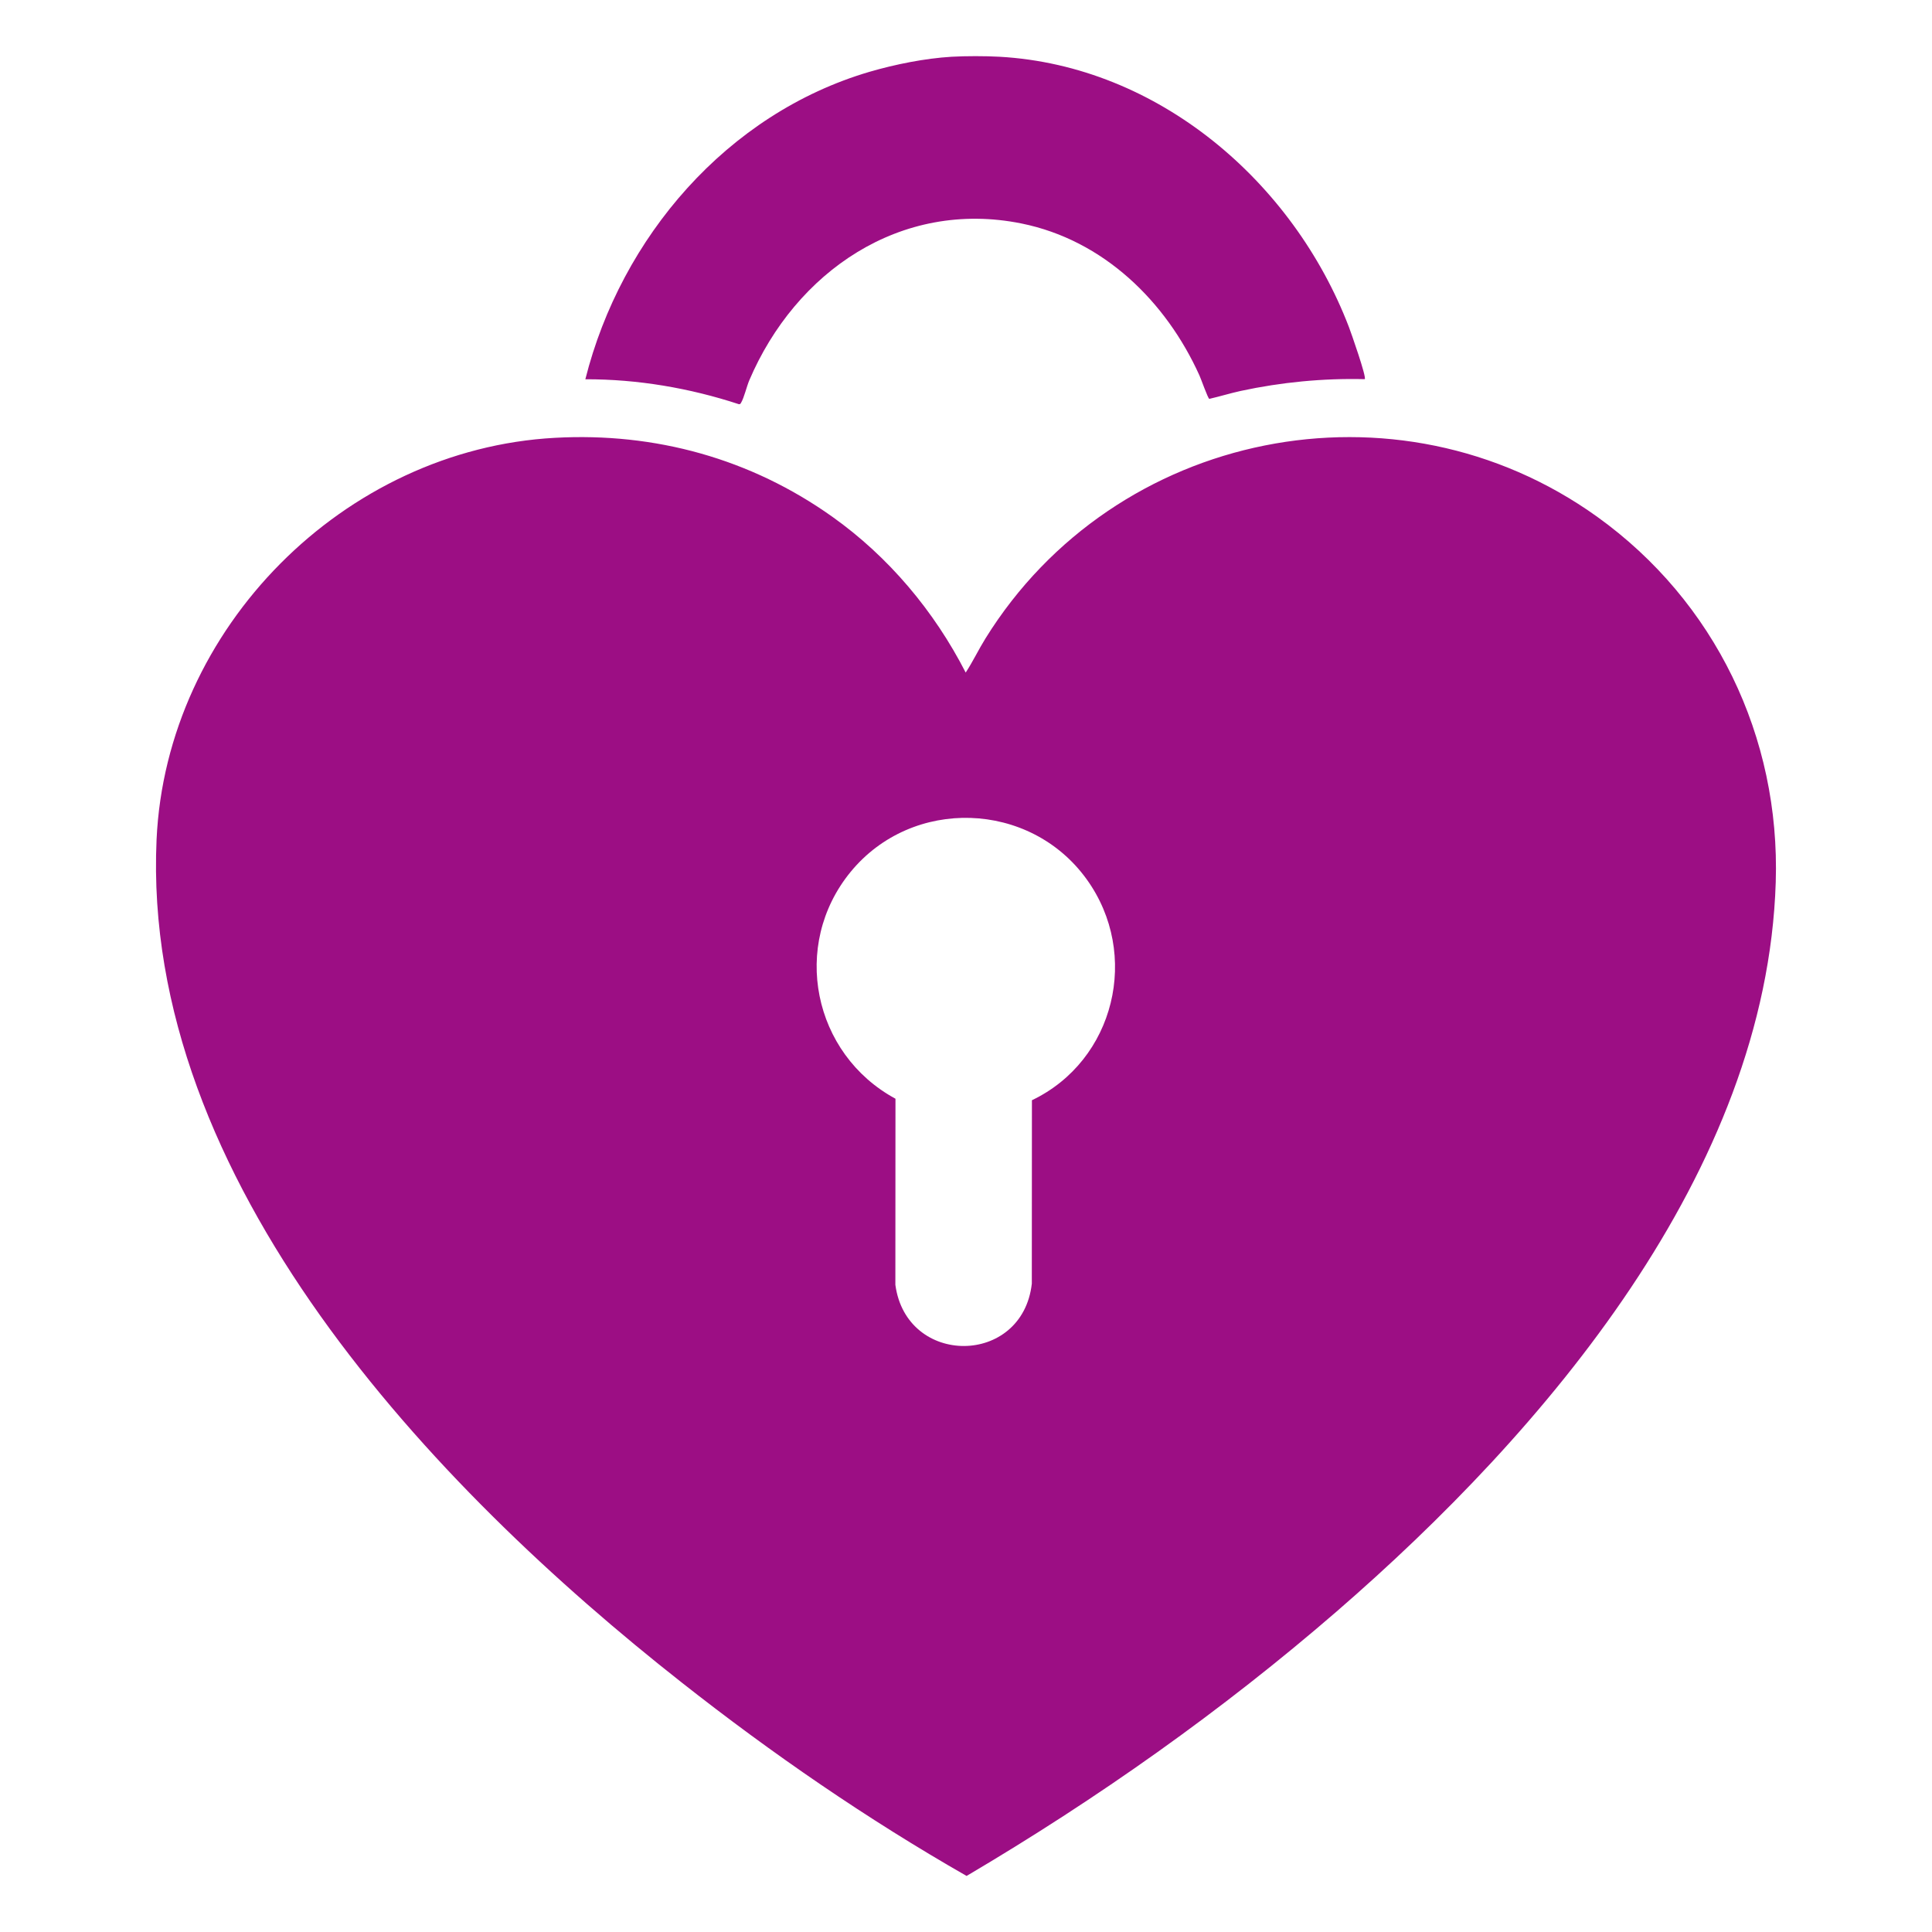
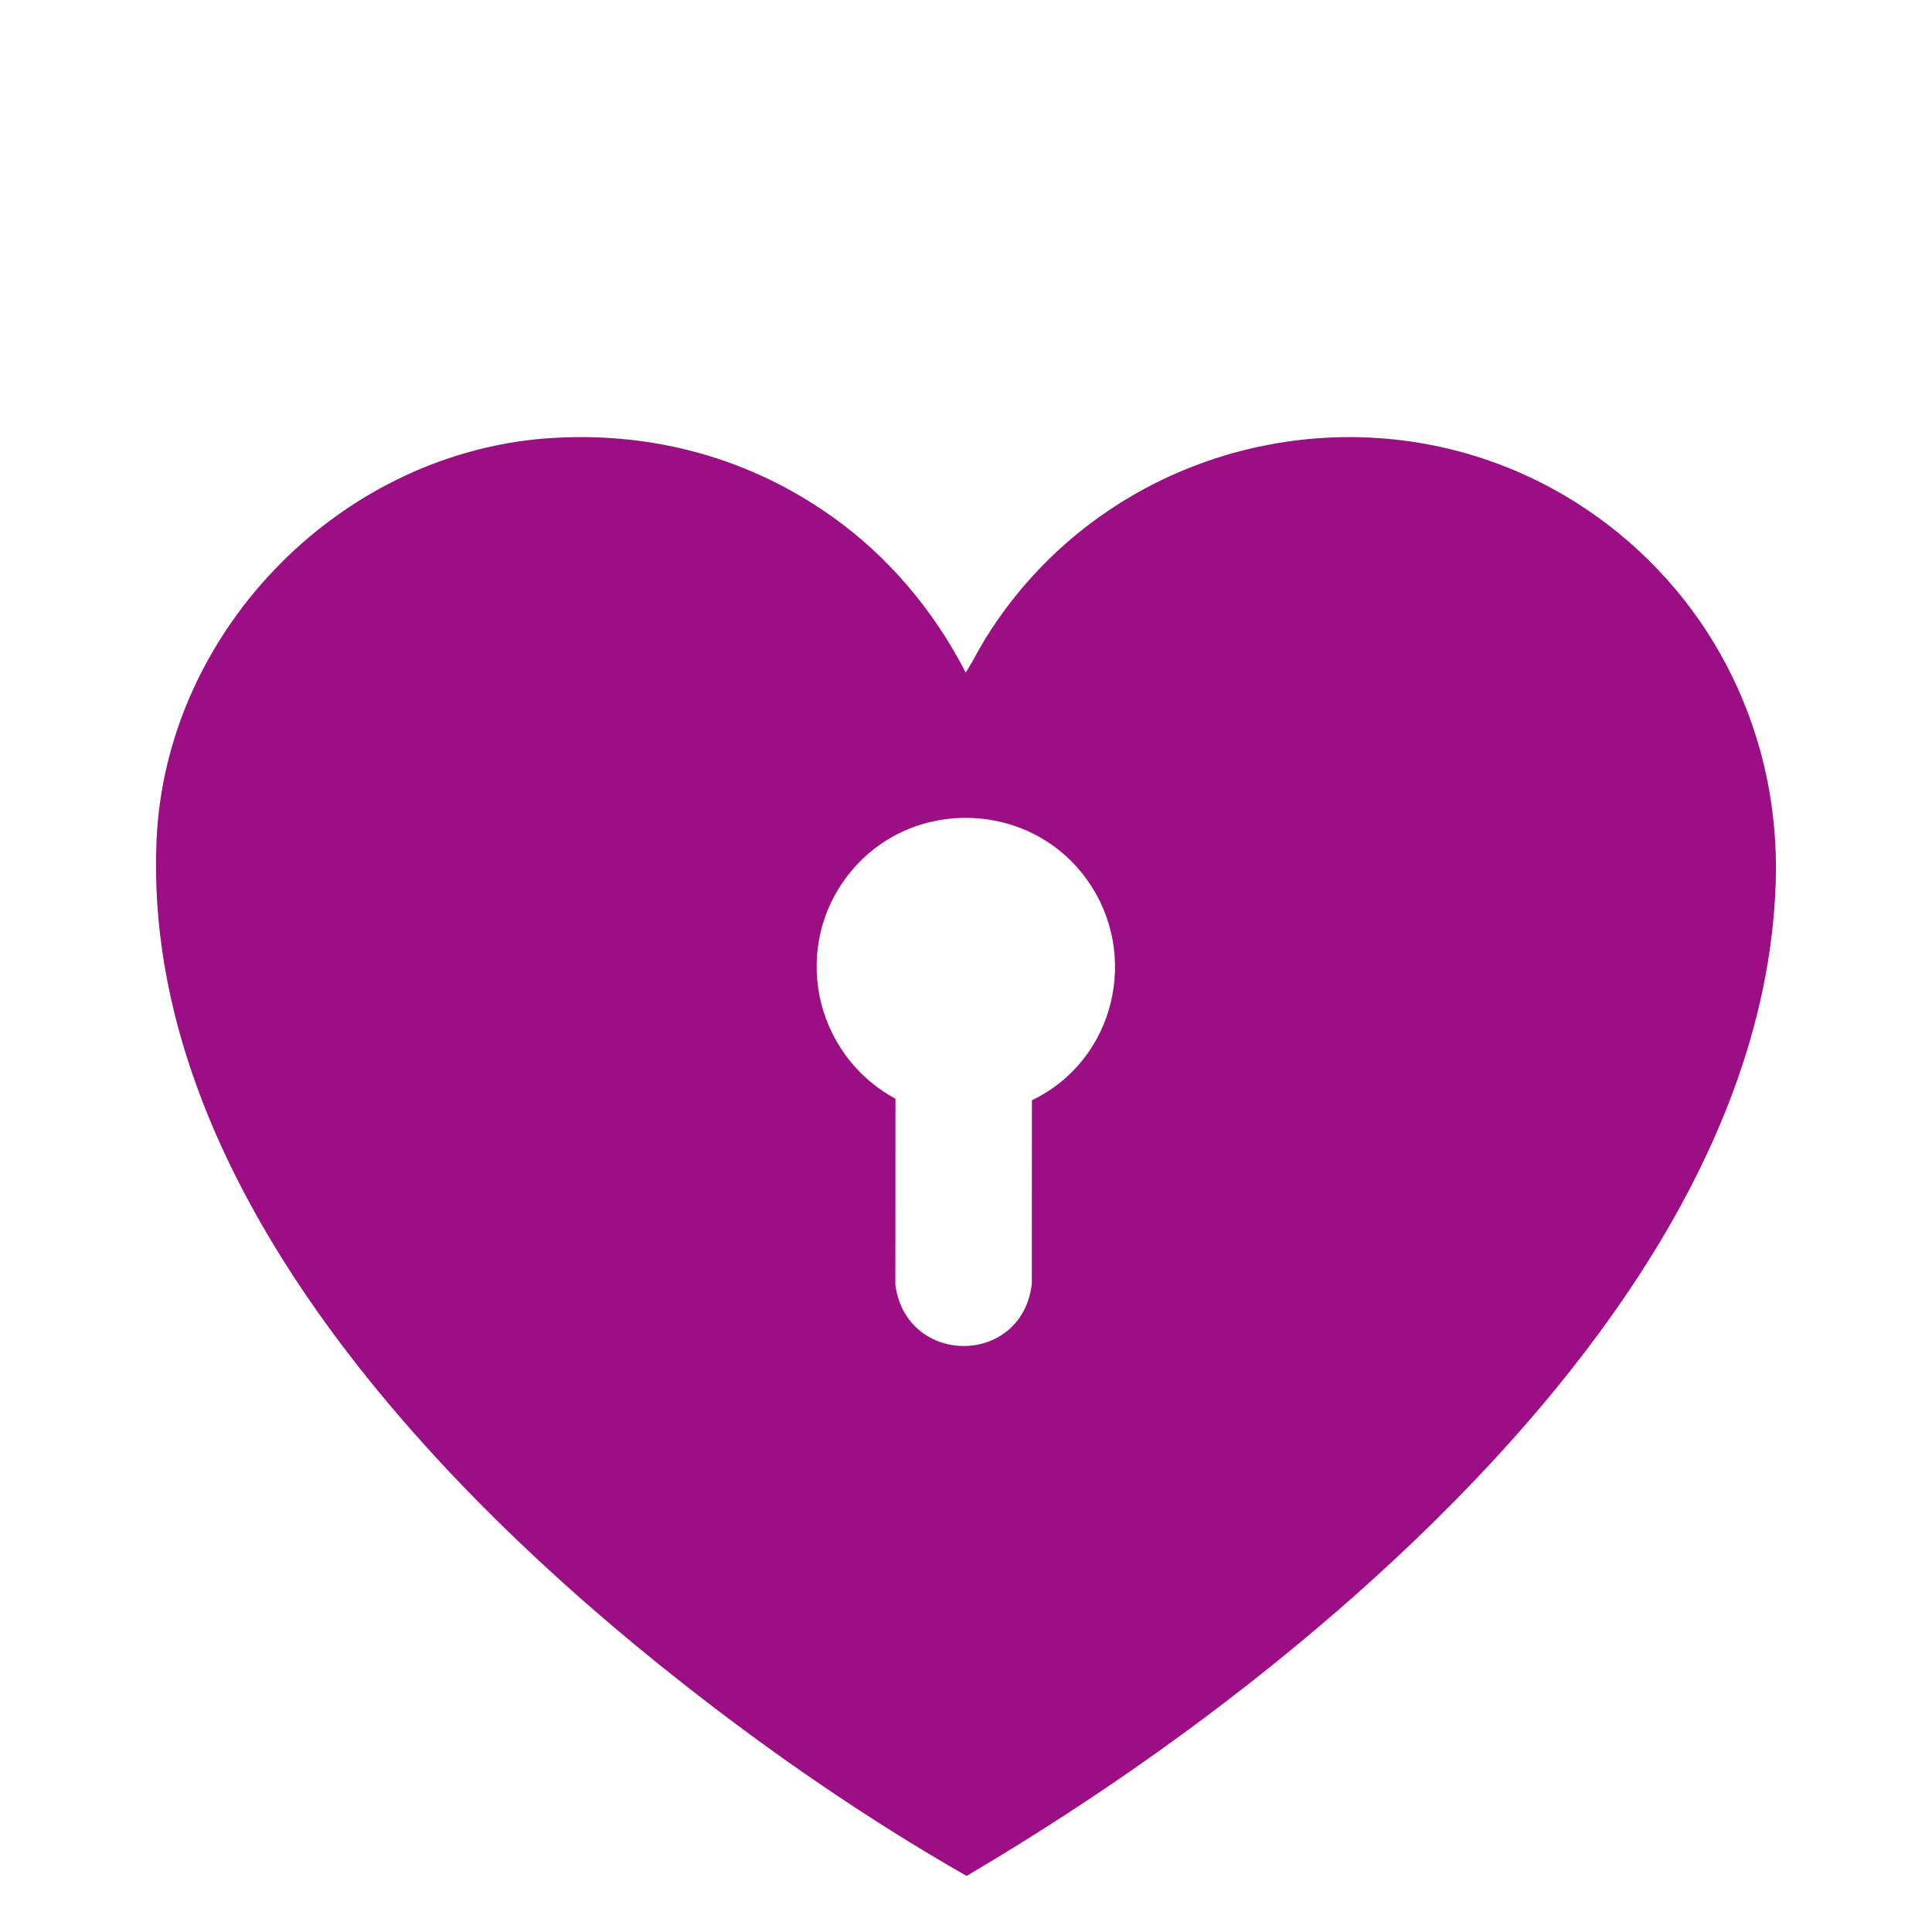
<svg xmlns="http://www.w3.org/2000/svg" width="100" viewBox="0 0 75 75" height="100" preserveAspectRatio="xMidYMid meet">
  <defs>
    <clipPath id="8fbd456d89">
      <path d="M 22.633 2.18 L 53 2.18 L 53 15.727 L 22.633 15.727 Z M 22.633 2.18 " clip-rule="nonzero" />
    </clipPath>
    <clipPath id="3bc1c90dd6">
      <path d="M 38.801 2.203 C 44.969 2.551 50.203 7.062 52.363 12.691 C 52.453 12.926 53.055 14.641 52.98 14.719 C 51.359 14.68 49.746 14.836 48.164 15.176 C 47.754 15.266 47.352 15.391 46.945 15.484 C 46.891 15.469 46.621 14.699 46.562 14.574 C 45.262 11.695 42.832 9.32 39.656 8.676 C 34.961 7.727 30.883 10.551 29.086 14.766 C 28.988 15 28.883 15.441 28.773 15.625 C 28.75 15.664 28.742 15.695 28.684 15.691 C 26.766 15.062 24.75 14.719 22.723 14.723 C 24.109 9.211 28.227 4.414 33.75 2.789 C 34.754 2.496 35.902 2.266 36.941 2.203 C 37.496 2.172 38.246 2.172 38.801 2.203 " clip-rule="nonzero" />
    </clipPath>
    <clipPath id="5e1b3efc97">
      <path d="M 0.633 0.18 L 31 0.18 L 31 13.727 L 0.633 13.727 Z M 0.633 0.18 " clip-rule="nonzero" />
    </clipPath>
    <clipPath id="dbd579d9fa">
      <path d="M 16.801 0.203 C 22.969 0.551 28.203 5.062 30.363 10.691 C 30.453 10.926 31.055 12.641 30.98 12.719 C 29.359 12.68 27.746 12.836 26.164 13.176 C 25.754 13.266 25.352 13.391 24.945 13.484 C 24.891 13.469 24.621 12.699 24.562 12.574 C 23.262 9.695 20.832 7.32 17.656 6.676 C 12.961 5.727 8.883 8.551 7.086 12.766 C 6.988 13 6.883 13.441 6.773 13.625 C 6.75 13.664 6.742 13.695 6.684 13.691 C 4.766 13.062 2.75 12.719 0.723 12.723 C 2.109 7.211 6.227 2.414 11.75 0.789 C 12.754 0.496 13.902 0.266 14.941 0.203 C 15.496 0.172 16.246 0.172 16.801 0.203 " clip-rule="nonzero" />
    </clipPath>
    <clipPath id="53d6d74f0b">
-       <rect x="0" width="31" y="0" height="14" />
-     </clipPath>
+       </clipPath>
    <clipPath id="c94ffc73a4">
      <path d="M 6.055 16.91 L 69 16.91 L 69 72.953 L 6.055 72.953 Z M 6.055 16.91 " clip-rule="nonzero" />
    </clipPath>
    <clipPath id="93a6ea1944">
      <path d="M 40.059 42.711 C 43.281 41.172 44.281 37.039 42.184 34.133 C 39.984 31.082 35.418 30.93 33.023 33.844 C 30.688 36.691 31.559 40.918 34.762 42.652 L 34.758 49.875 C 35.188 53.062 39.691 53.039 40.055 49.832 Z M 21.543 16.996 C 25.438 16.781 29.145 17.809 32.309 20.059 C 34.496 21.613 36.266 23.723 37.488 26.109 C 37.766 25.684 37.988 25.215 38.258 24.781 C 43.281 16.691 54.219 14.48 62 20.059 C 66.57 23.34 69.113 28.602 68.934 34.246 C 68.582 45.492 59.965 55.559 51.891 62.555 C 47.438 66.41 42.594 69.832 37.523 72.824 C 33.656 70.613 29.961 68.07 26.465 65.316 C 16.812 57.727 5.48 45.812 6.078 32.59 C 6.453 24.387 13.352 17.441 21.543 16.996 " clip-rule="nonzero" />
    </clipPath>
    <clipPath id="4e85c945a2">
      <path d="M 0.055 0.91 L 63 0.91 L 63 56.953 L 0.055 56.953 Z M 0.055 0.91 " clip-rule="nonzero" />
    </clipPath>
    <clipPath id="348ebd0b09">
      <path d="M 34.059 26.711 C 37.281 25.172 38.281 21.039 36.184 18.133 C 33.984 15.082 29.418 14.93 27.023 17.844 C 24.688 20.691 25.559 24.918 28.762 26.652 L 28.758 33.875 C 29.188 37.062 33.691 37.039 34.055 33.832 Z M 15.543 0.996 C 19.438 0.781 23.145 1.809 26.309 4.059 C 28.496 5.613 30.266 7.723 31.488 10.109 C 31.766 9.684 31.988 9.215 32.258 8.781 C 37.281 0.691 48.219 -1.52 56 4.059 C 60.57 7.34 63.113 12.602 62.934 18.246 C 62.582 29.492 53.965 39.559 45.891 46.555 C 41.438 50.41 36.594 53.832 31.523 56.824 C 27.656 54.613 23.961 52.07 20.465 49.316 C 10.812 41.727 -0.52 29.812 0.078 16.59 C 0.453 8.387 7.352 1.441 15.543 0.996 " clip-rule="nonzero" />
    </clipPath>
    <clipPath id="b9d62c3361">
      <rect x="0" width="63" y="0" height="57" />
    </clipPath>
  </defs>
  <g clip-path="url(#8fbd456d89)">
    <g clip-path="url(#3bc1c90dd6)">
      <g transform="matrix(1, 0, 0, 1, 22, 2)">
        <g clip-path="url(#53d6d74f0b)">
          <g clip-path="url(#5e1b3efc97)">
            <g clip-path="url(#dbd579d9fa)">
              <rect x="-38.5" width="108" fill="#9c0e84" height="108" y="-18.5" fill-opacity="1" />
            </g>
          </g>
        </g>
      </g>
    </g>
  </g>
  <g clip-path="url(#c94ffc73a4)">
    <g clip-path="url(#93a6ea1944)">
      <g transform="matrix(1, 0, 0, 1, 6, 16)">
        <g clip-path="url(#b9d62c3361)">
          <g clip-path="url(#4e85c945a2)">
            <g clip-path="url(#348ebd0b09)">
              <rect x="-22.5" width="108" fill="#9c0e84" height="108" y="-32.5" fill-opacity="1" />
            </g>
          </g>
        </g>
      </g>
    </g>
  </g>
</svg>